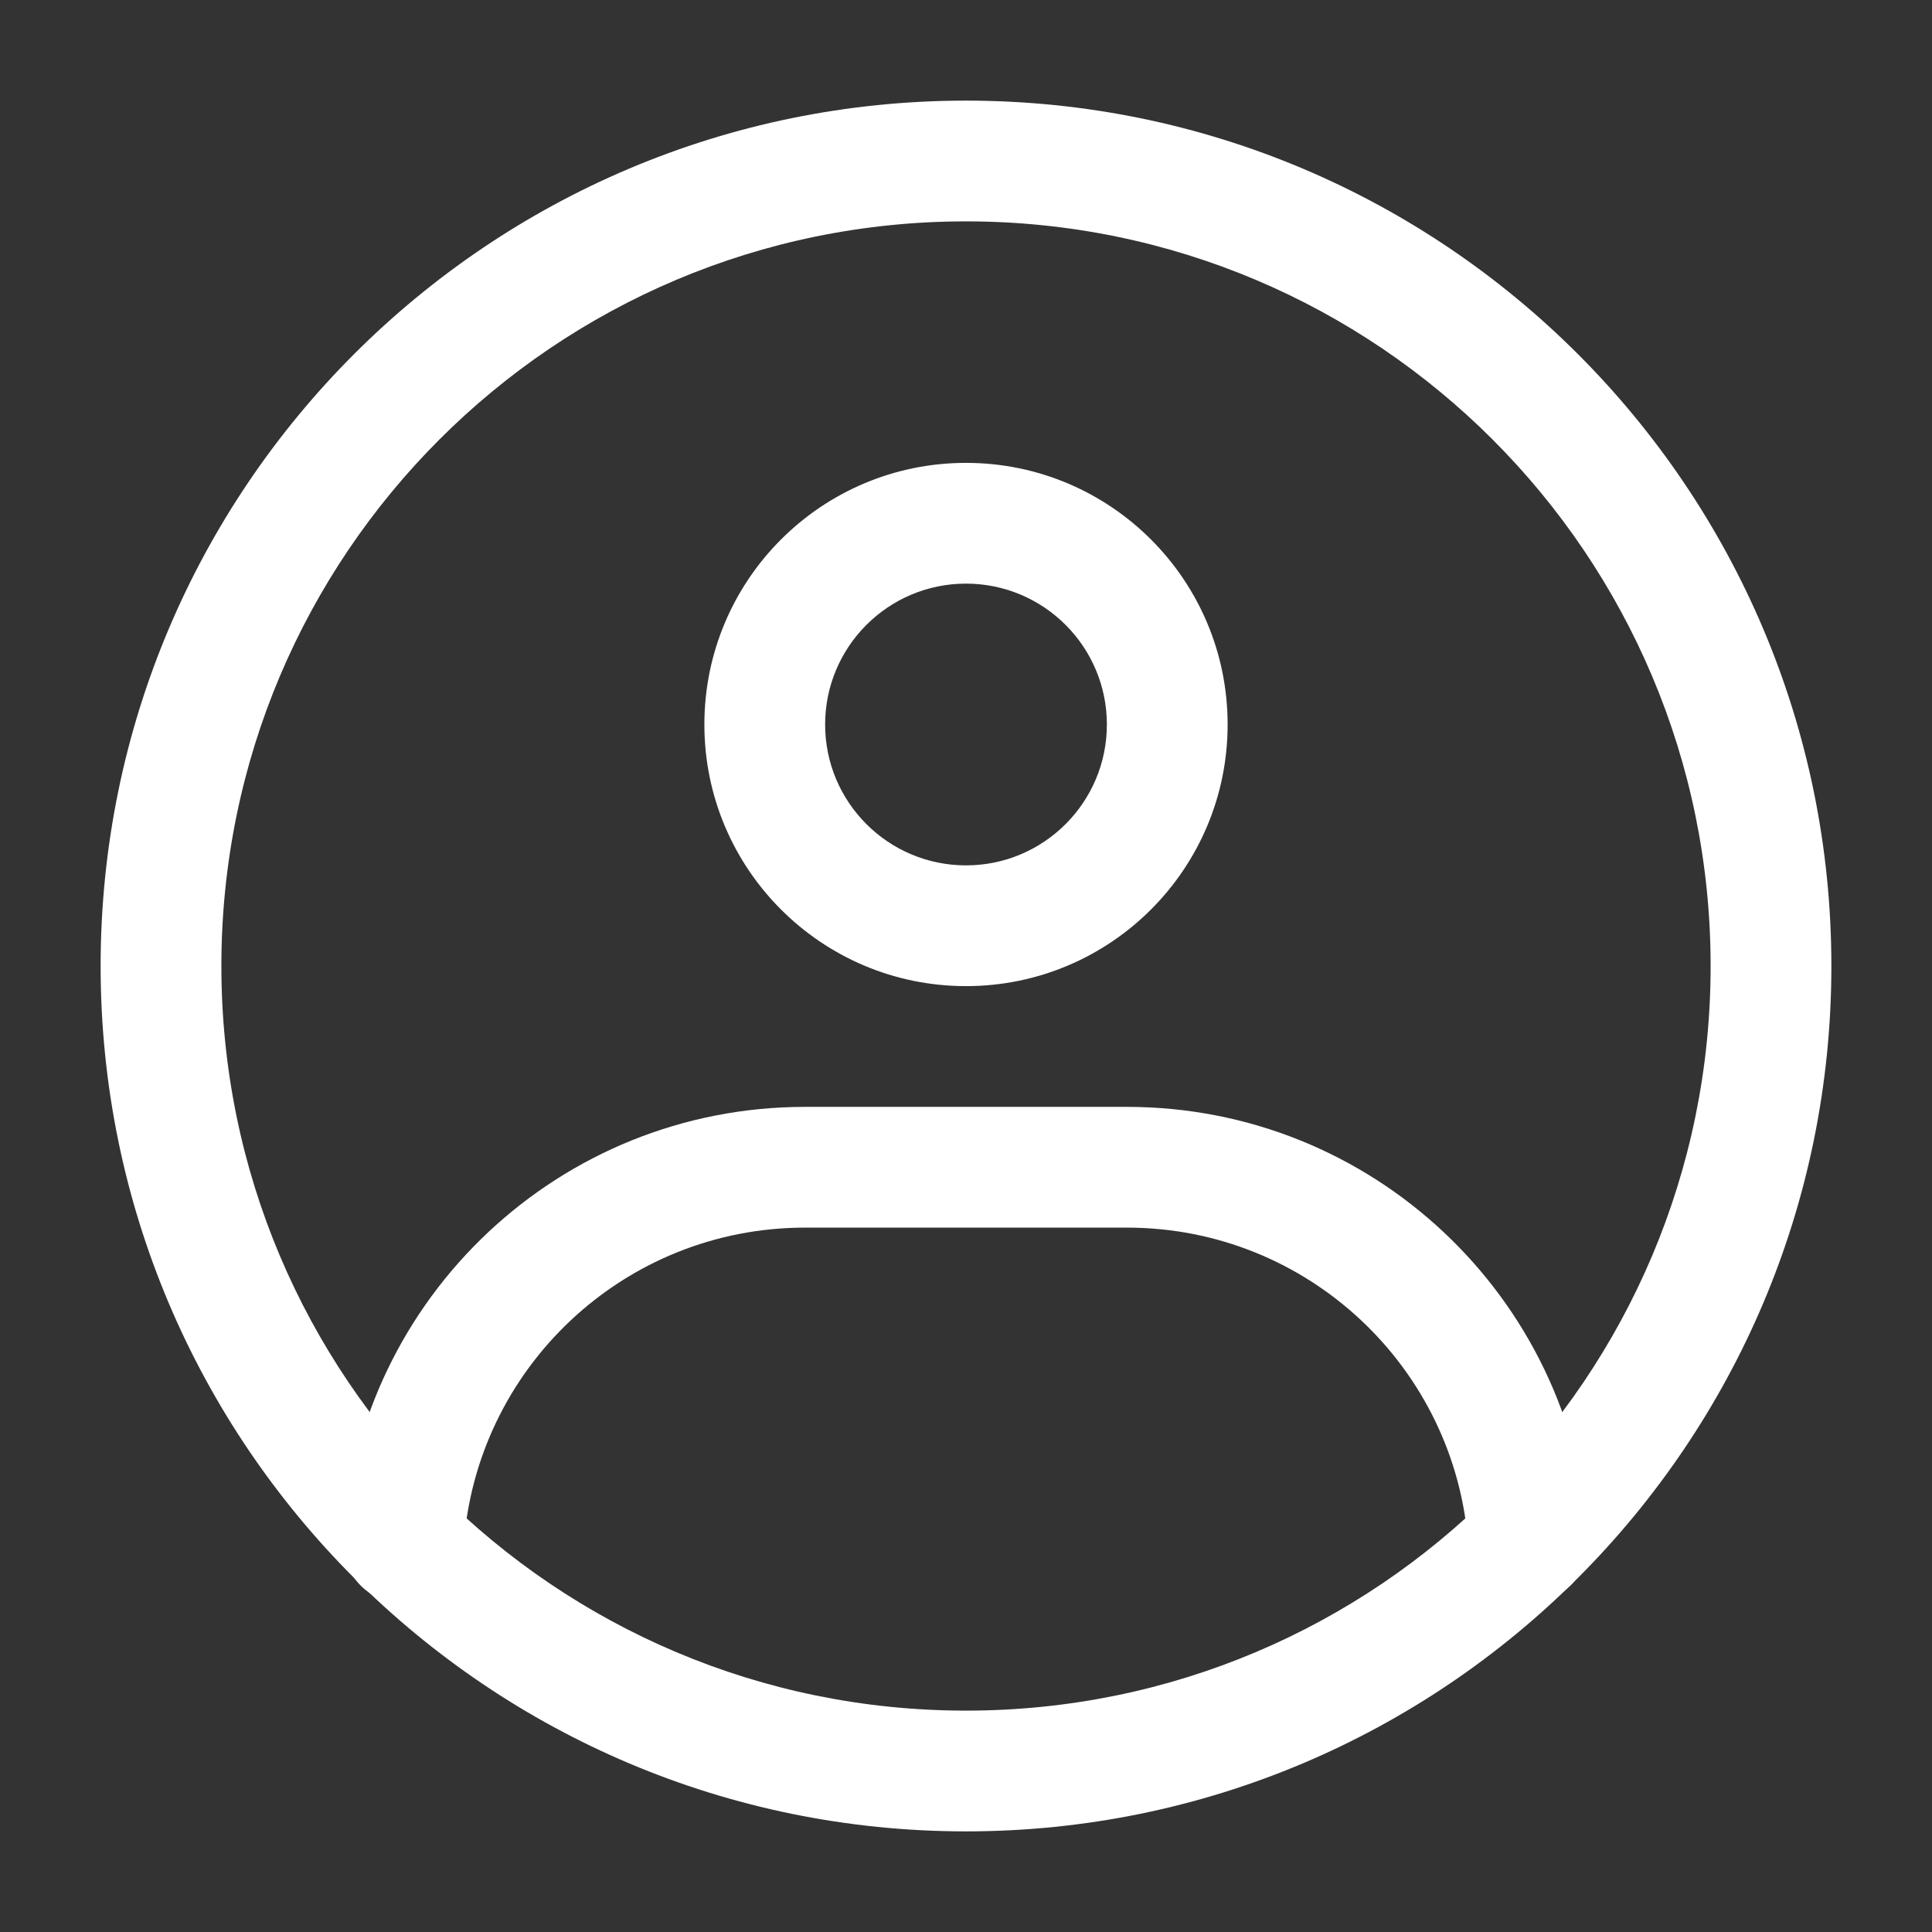
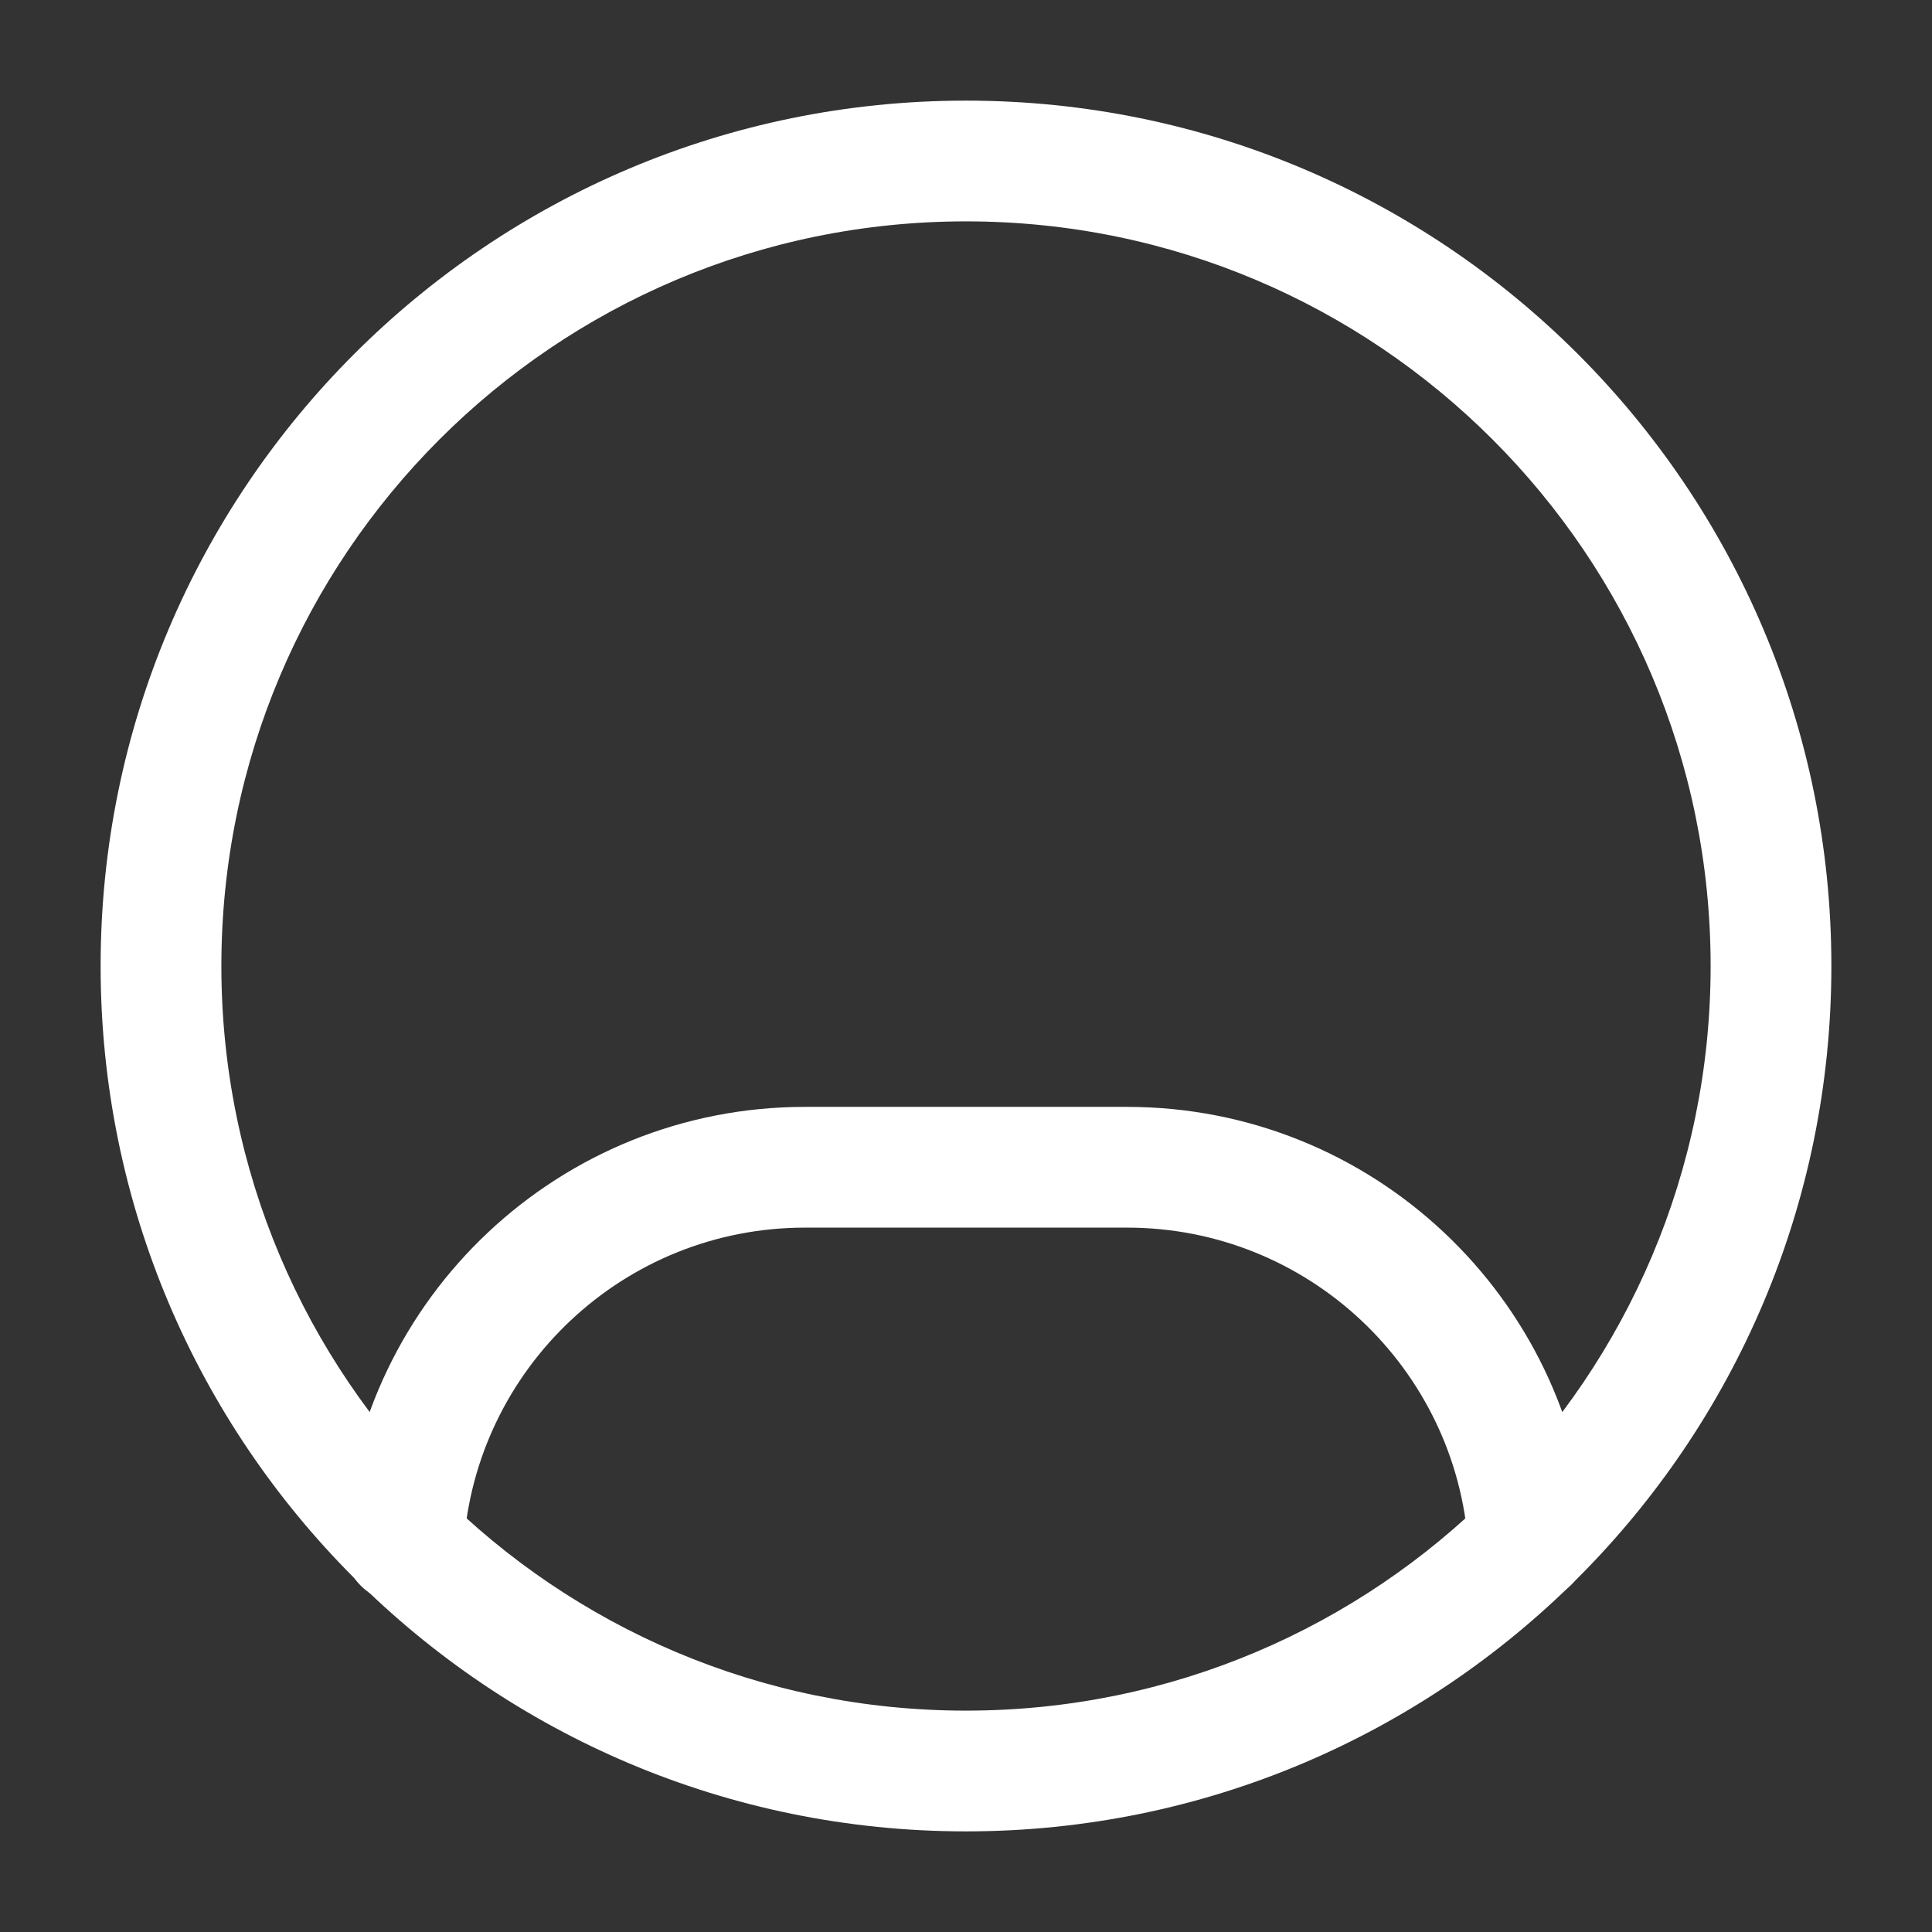
<svg xmlns="http://www.w3.org/2000/svg" width="24" height="24" viewBox="0 0 24 24" fill="none">
  <rect x="0" y="0" width="24" height="24" fill="#333333" stroke="none" />
  <path fill-rule="evenodd" clip-rule="evenodd" d="M1.25 12C1.25 6.063 6.063 1.25 12 1.25C17.937 1.25 22.75 6.063 22.75 12C22.75 17.937 17.937 22.75 12 22.75C6.063 22.75 1.25 17.937 1.25 12ZM12 2.75C6.891 2.75 2.75 6.891 2.75 12C2.75 17.109 6.891 21.25 12 21.25C17.109 21.25 21.25 17.109 21.25 12C21.25 6.891 17.109 2.75 12 2.75Z" fill="white" />
-   <path fill-rule="evenodd" clip-rule="evenodd" d="M8.75 9C8.75 7.205 10.205 5.75 12 5.75C13.795 5.75 15.25 7.205 15.25 9C15.25 10.795 13.795 12.25 12 12.25C10.205 12.25 8.75 10.795 8.75 9ZM12 7.25C11.034 7.25 10.25 8.034 10.25 9C10.25 9.966 11.034 10.75 12 10.75C12.966 10.75 13.75 9.966 13.75 9C13.75 8.034 12.966 7.25 12 7.25Z" fill="white" />
  <path fill-rule="evenodd" clip-rule="evenodd" d="M10 15.25C7.748 15.25 5.905 17.001 5.759 19.215C5.732 19.629 5.375 19.942 4.961 19.914C4.548 19.887 4.235 19.53 4.262 19.117C4.46 16.119 6.953 13.75 10 13.75H14C17.043 13.75 19.533 16.113 19.736 19.105C19.765 19.518 19.452 19.876 19.039 19.904C18.626 19.932 18.268 19.62 18.24 19.206C18.09 16.997 16.248 15.25 14 15.25H10Z" fill="white" />
</svg>